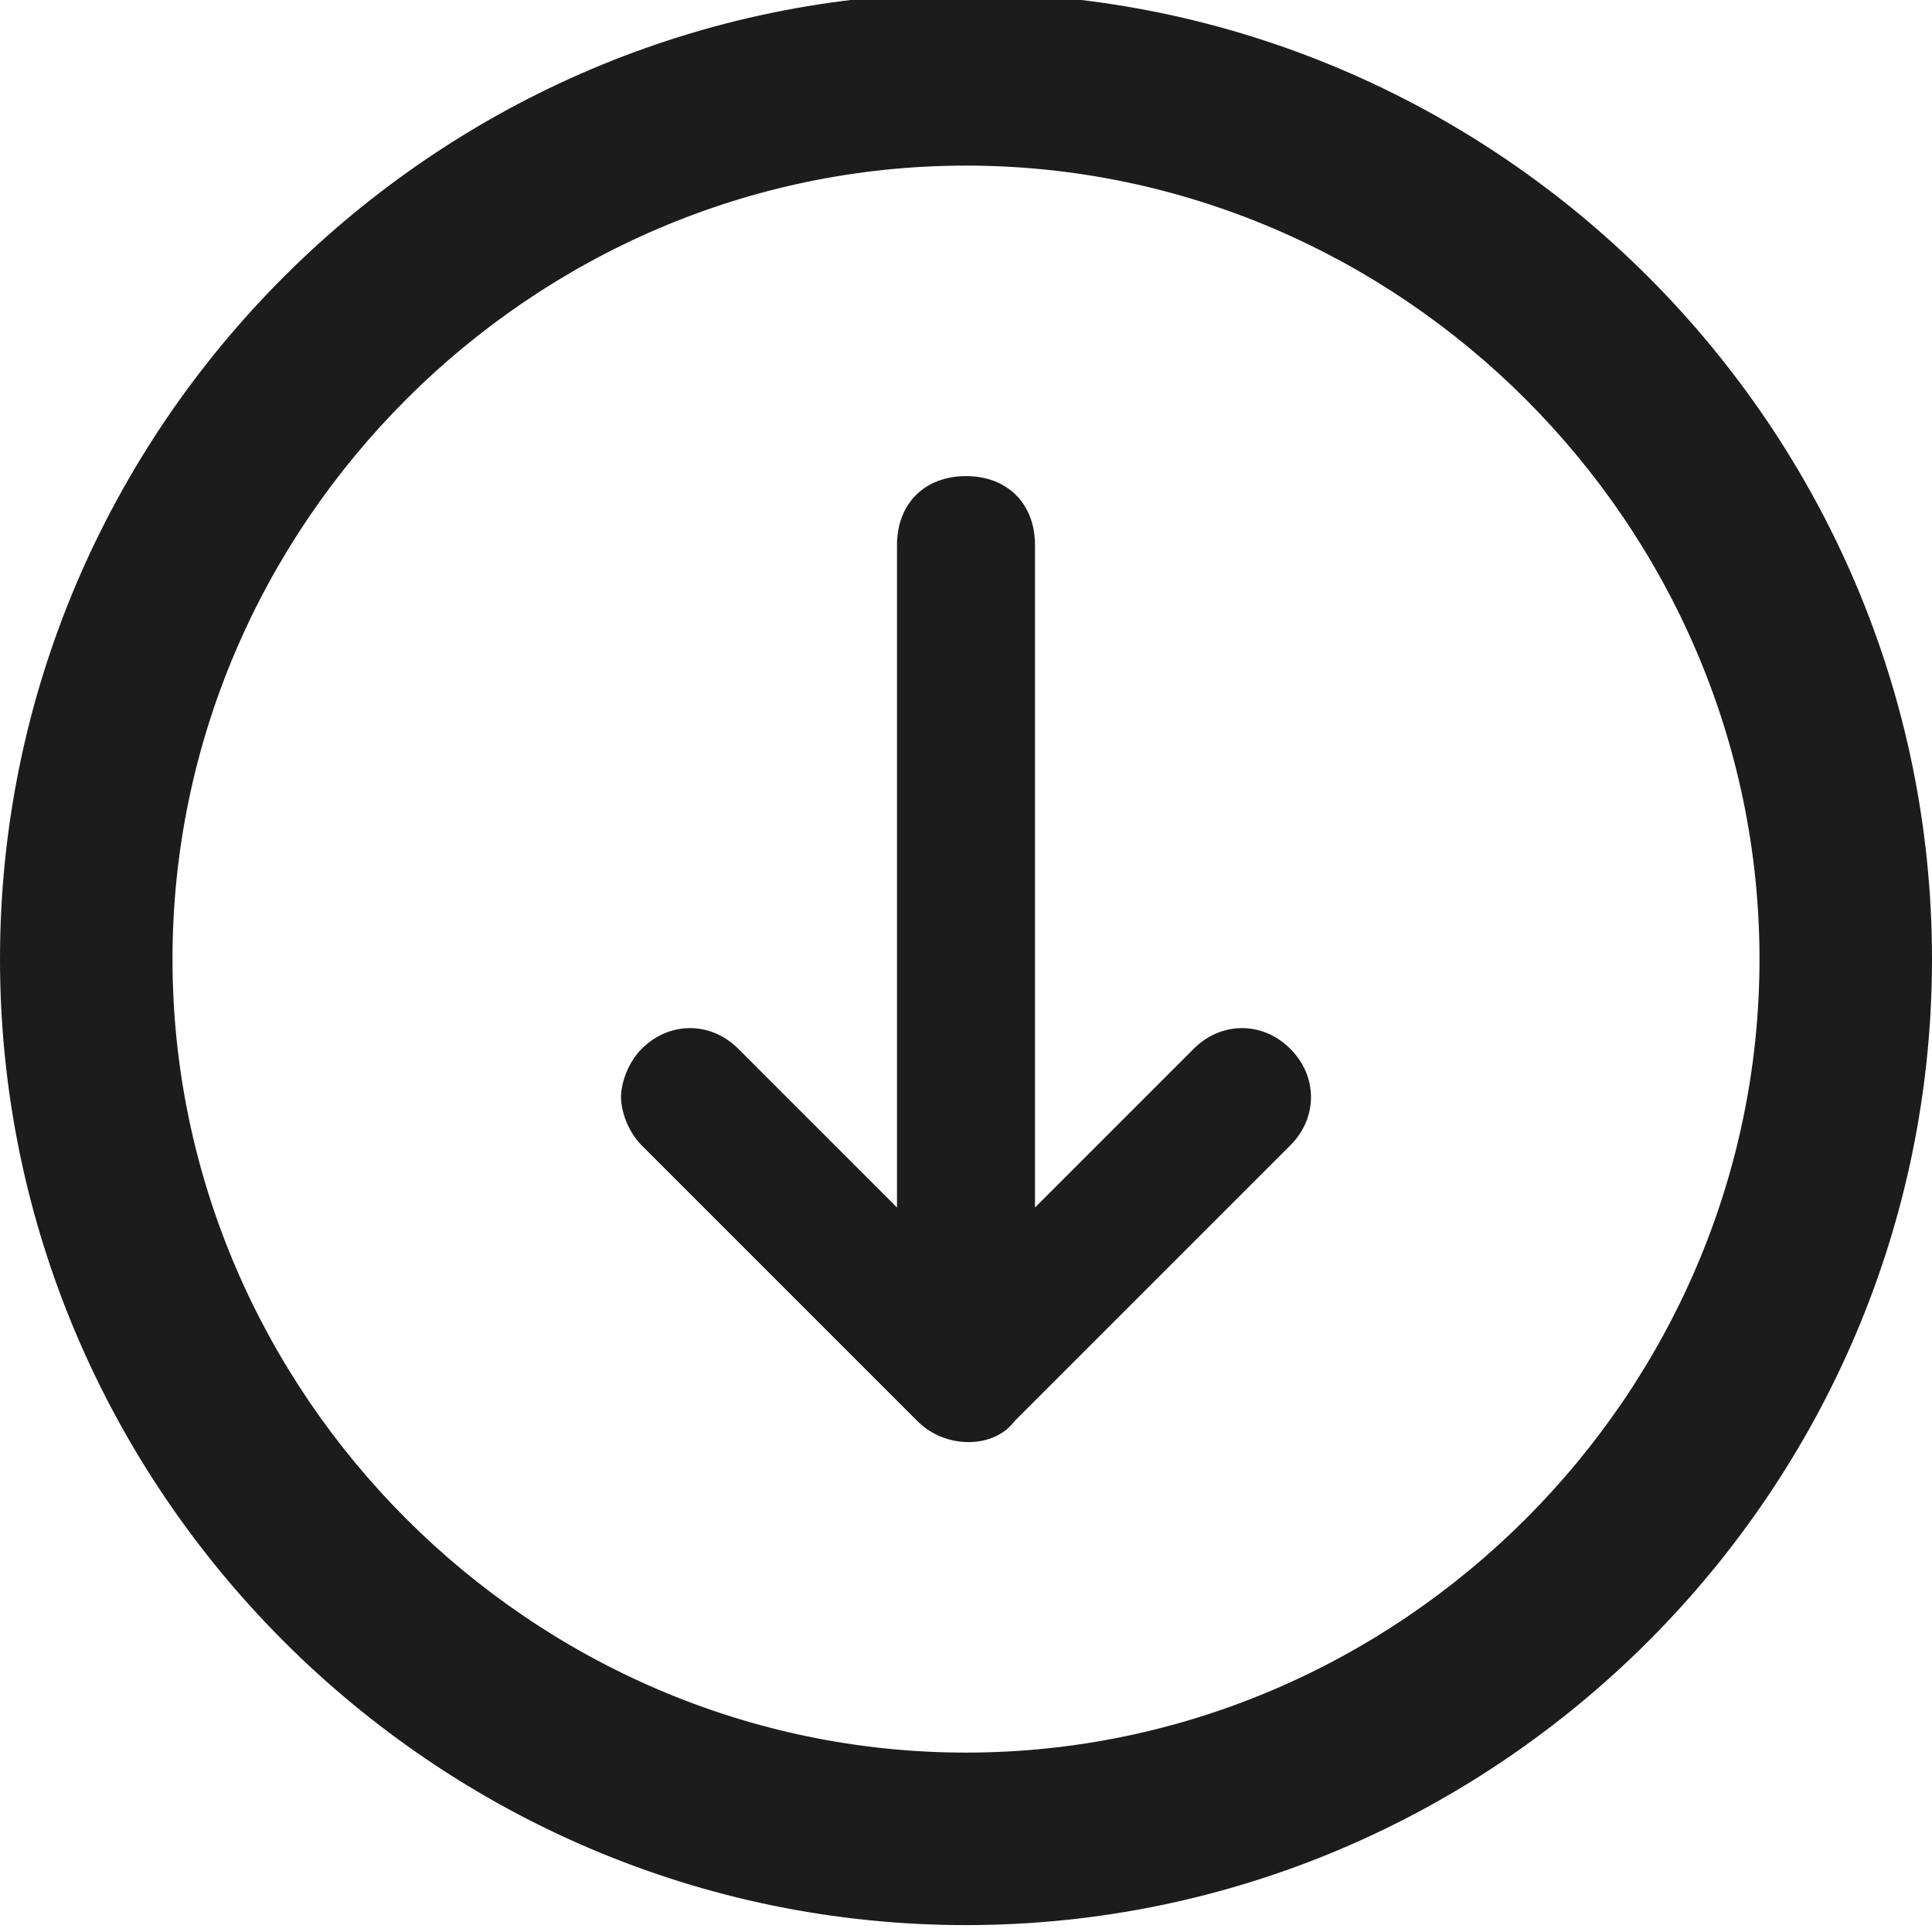
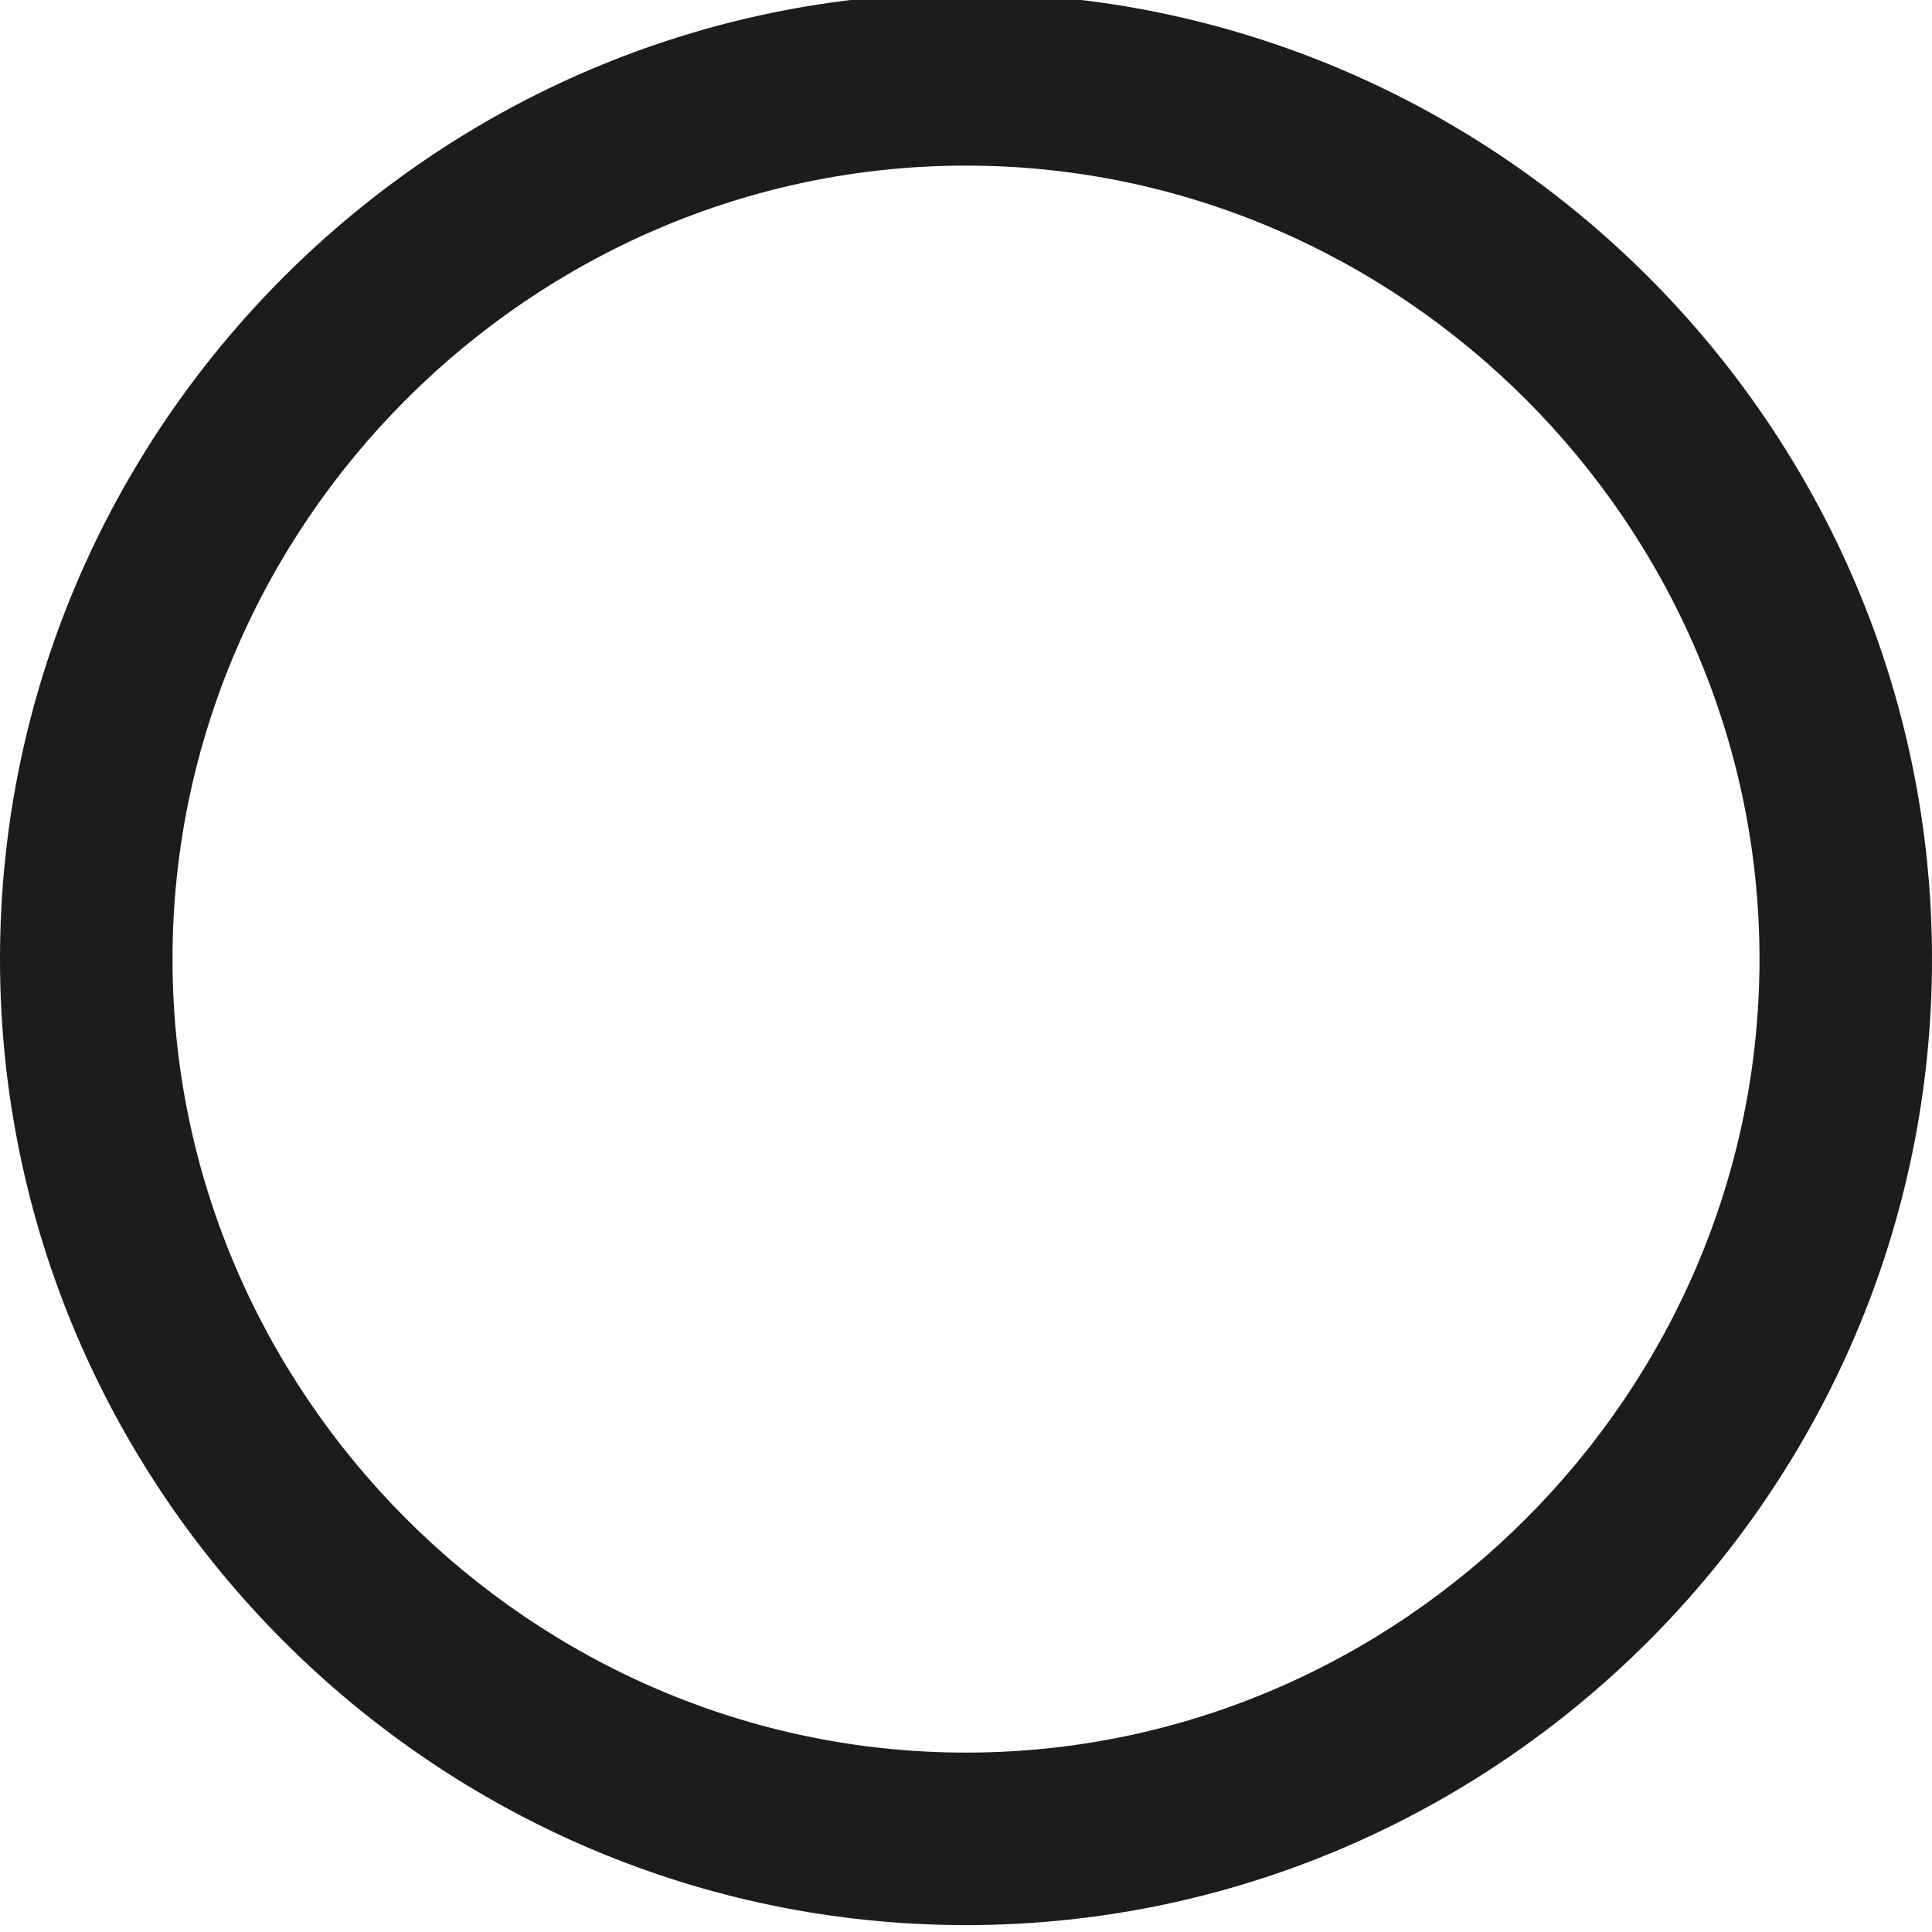
<svg xmlns="http://www.w3.org/2000/svg" version="1.1" id="Ebene_1" x="0px" y="0px" viewBox="0 0 28 28" style="enable-background:new 0 0 28 28;" xml:space="preserve">
  <style type="text/css">
	.st0{fill:#1C1C1C;}
</style>
  <g>
    <path class="st0" d="M25.5,13.9c0,6.3-5.2,11.5-11.5,11.5S2.5,20.2,2.5,13.9S7.7,2.4,14,2.4S25.5,7.6,25.5,13.9 M28,13.9   c0-7.7-6.3-14-14-14S0,6.2,0,13.9s6.3,14,14,14S28,21.6,28,13.9L28,13.9z" />
-     <path class="st0" d="M13.3,20.6l-4-4C9.1,16.4,9,16.1,9,15.9s0.1-0.5,0.3-0.7c0.4-0.4,1-0.4,1.4,0l2.3,2.3V7.9c0-0.6,0.4-1,1-1   s1,0.4,1,1v9.6l2.3-2.3c0.4-0.4,1-0.4,1.4,0s0.4,1,0,1.4l-4,4C14.4,21,13.7,21,13.3,20.6z" />
  </g>
</svg>